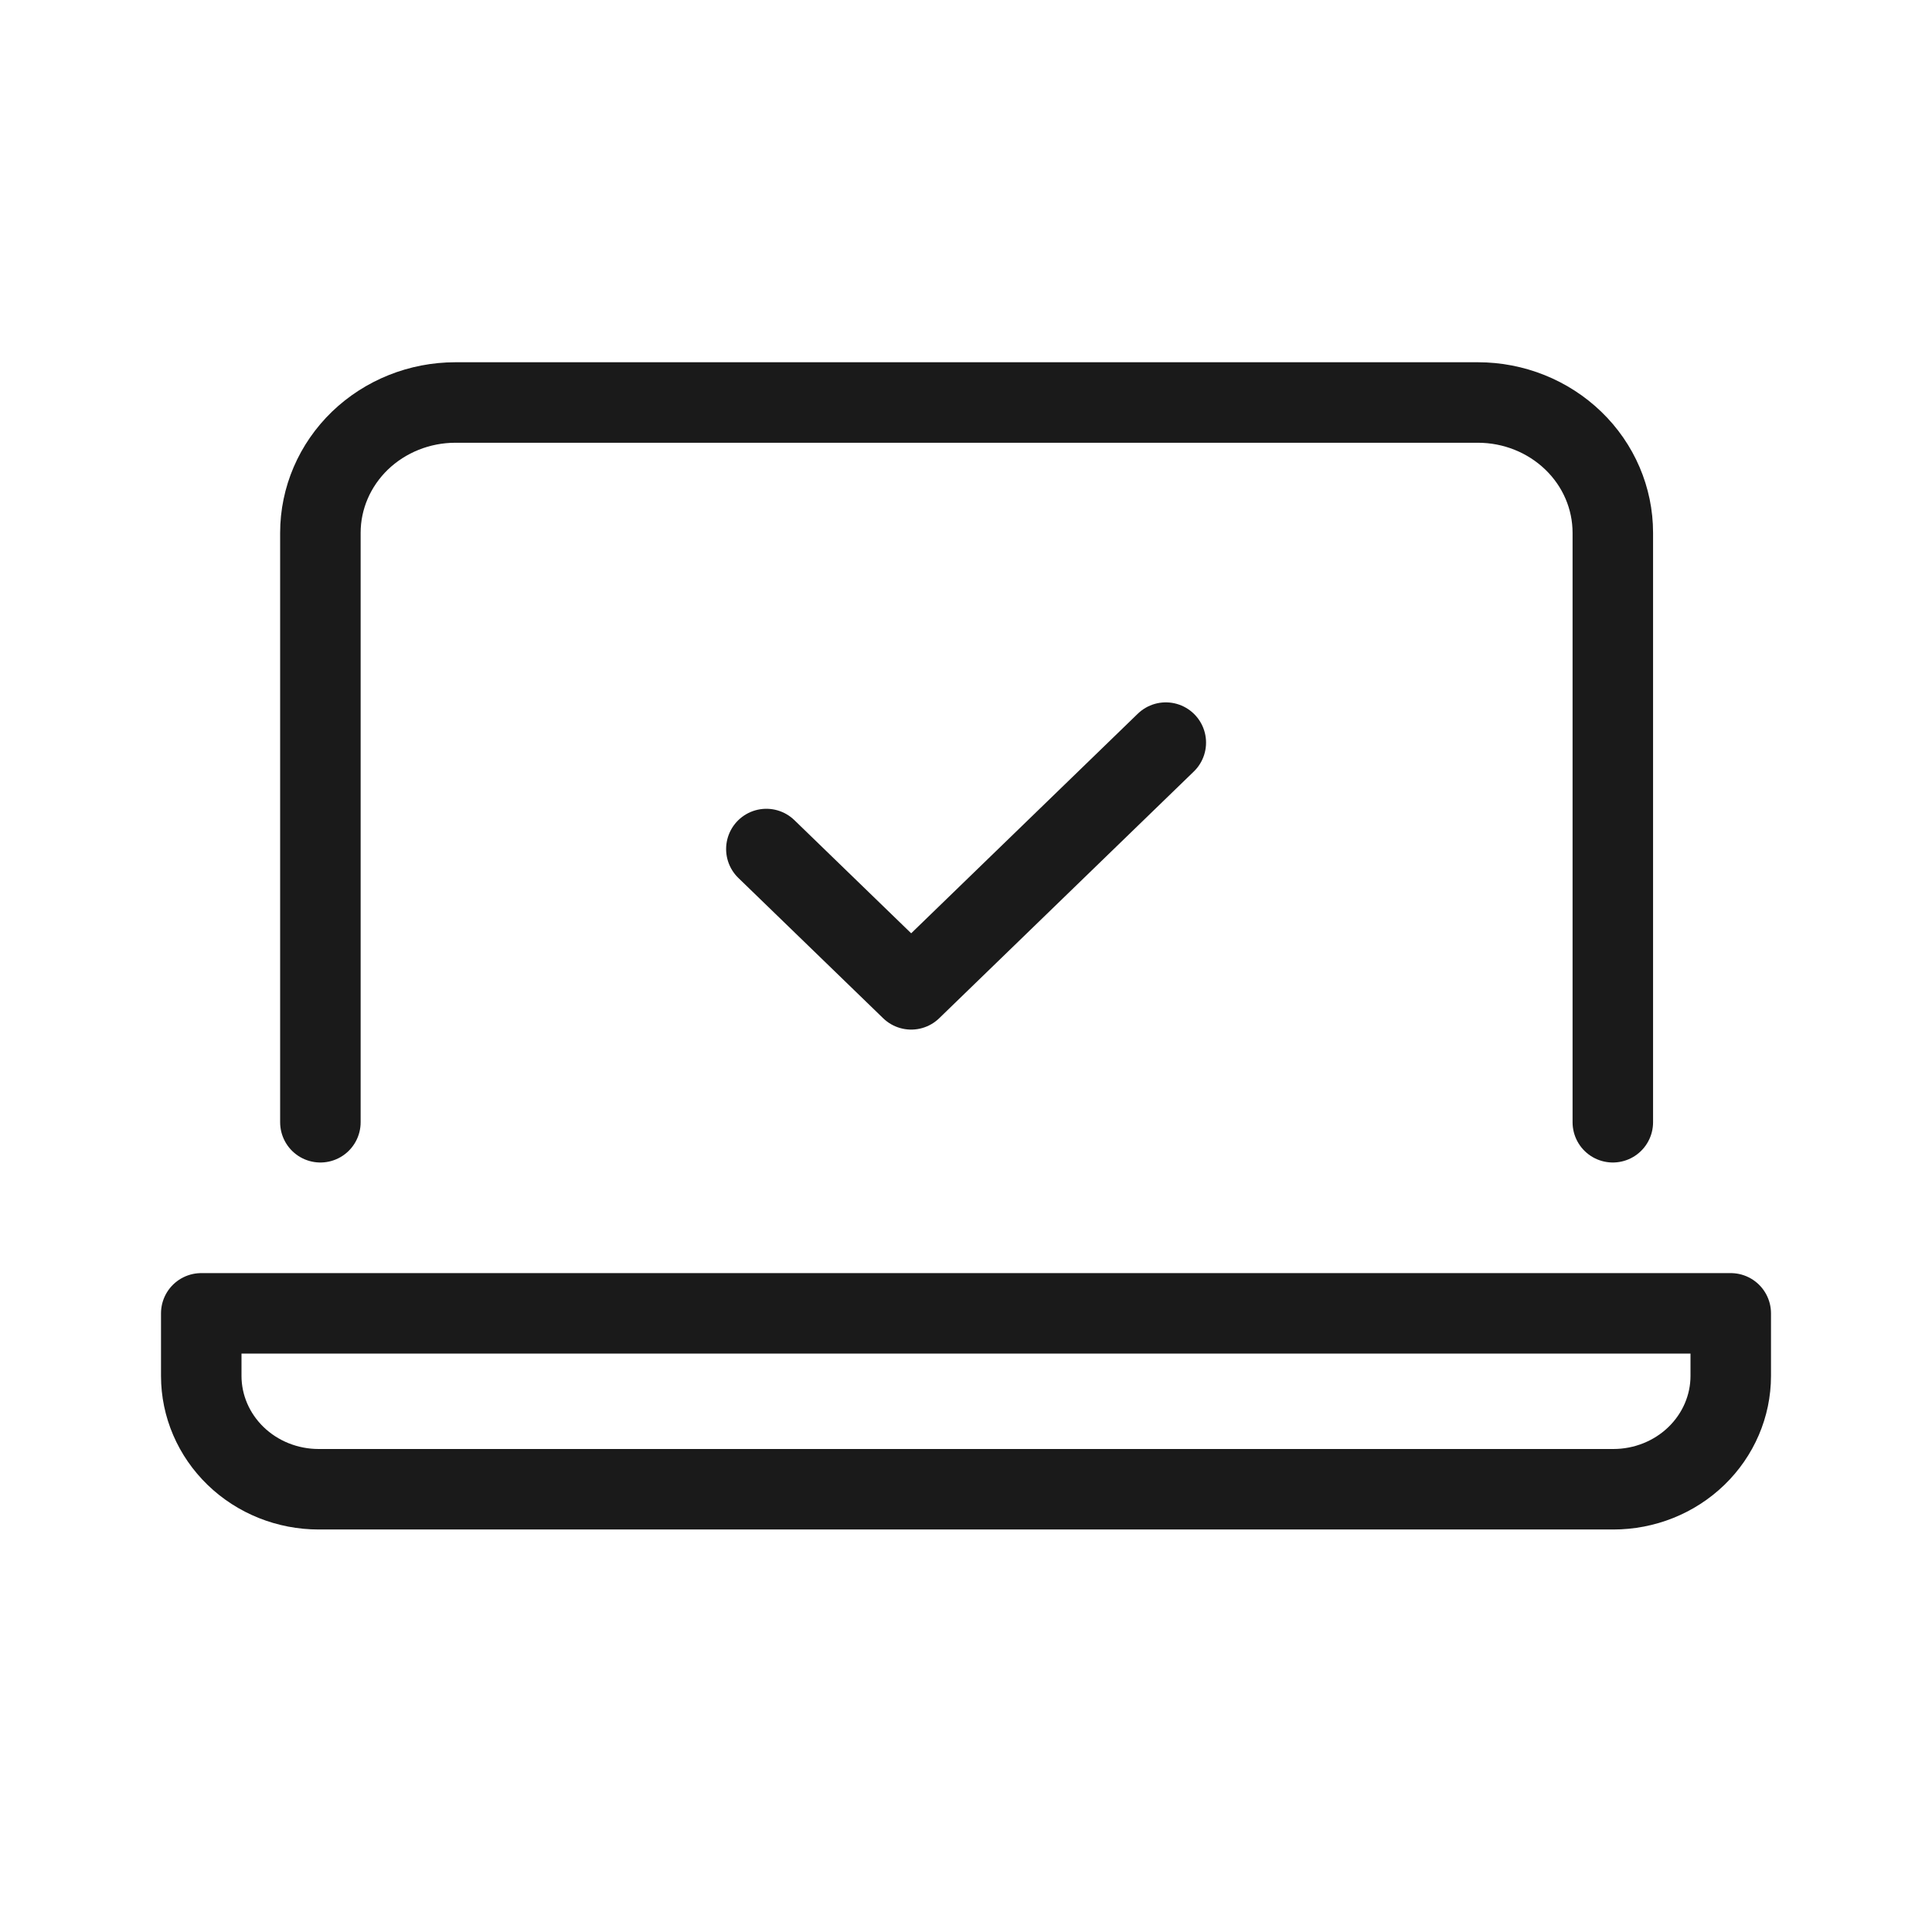
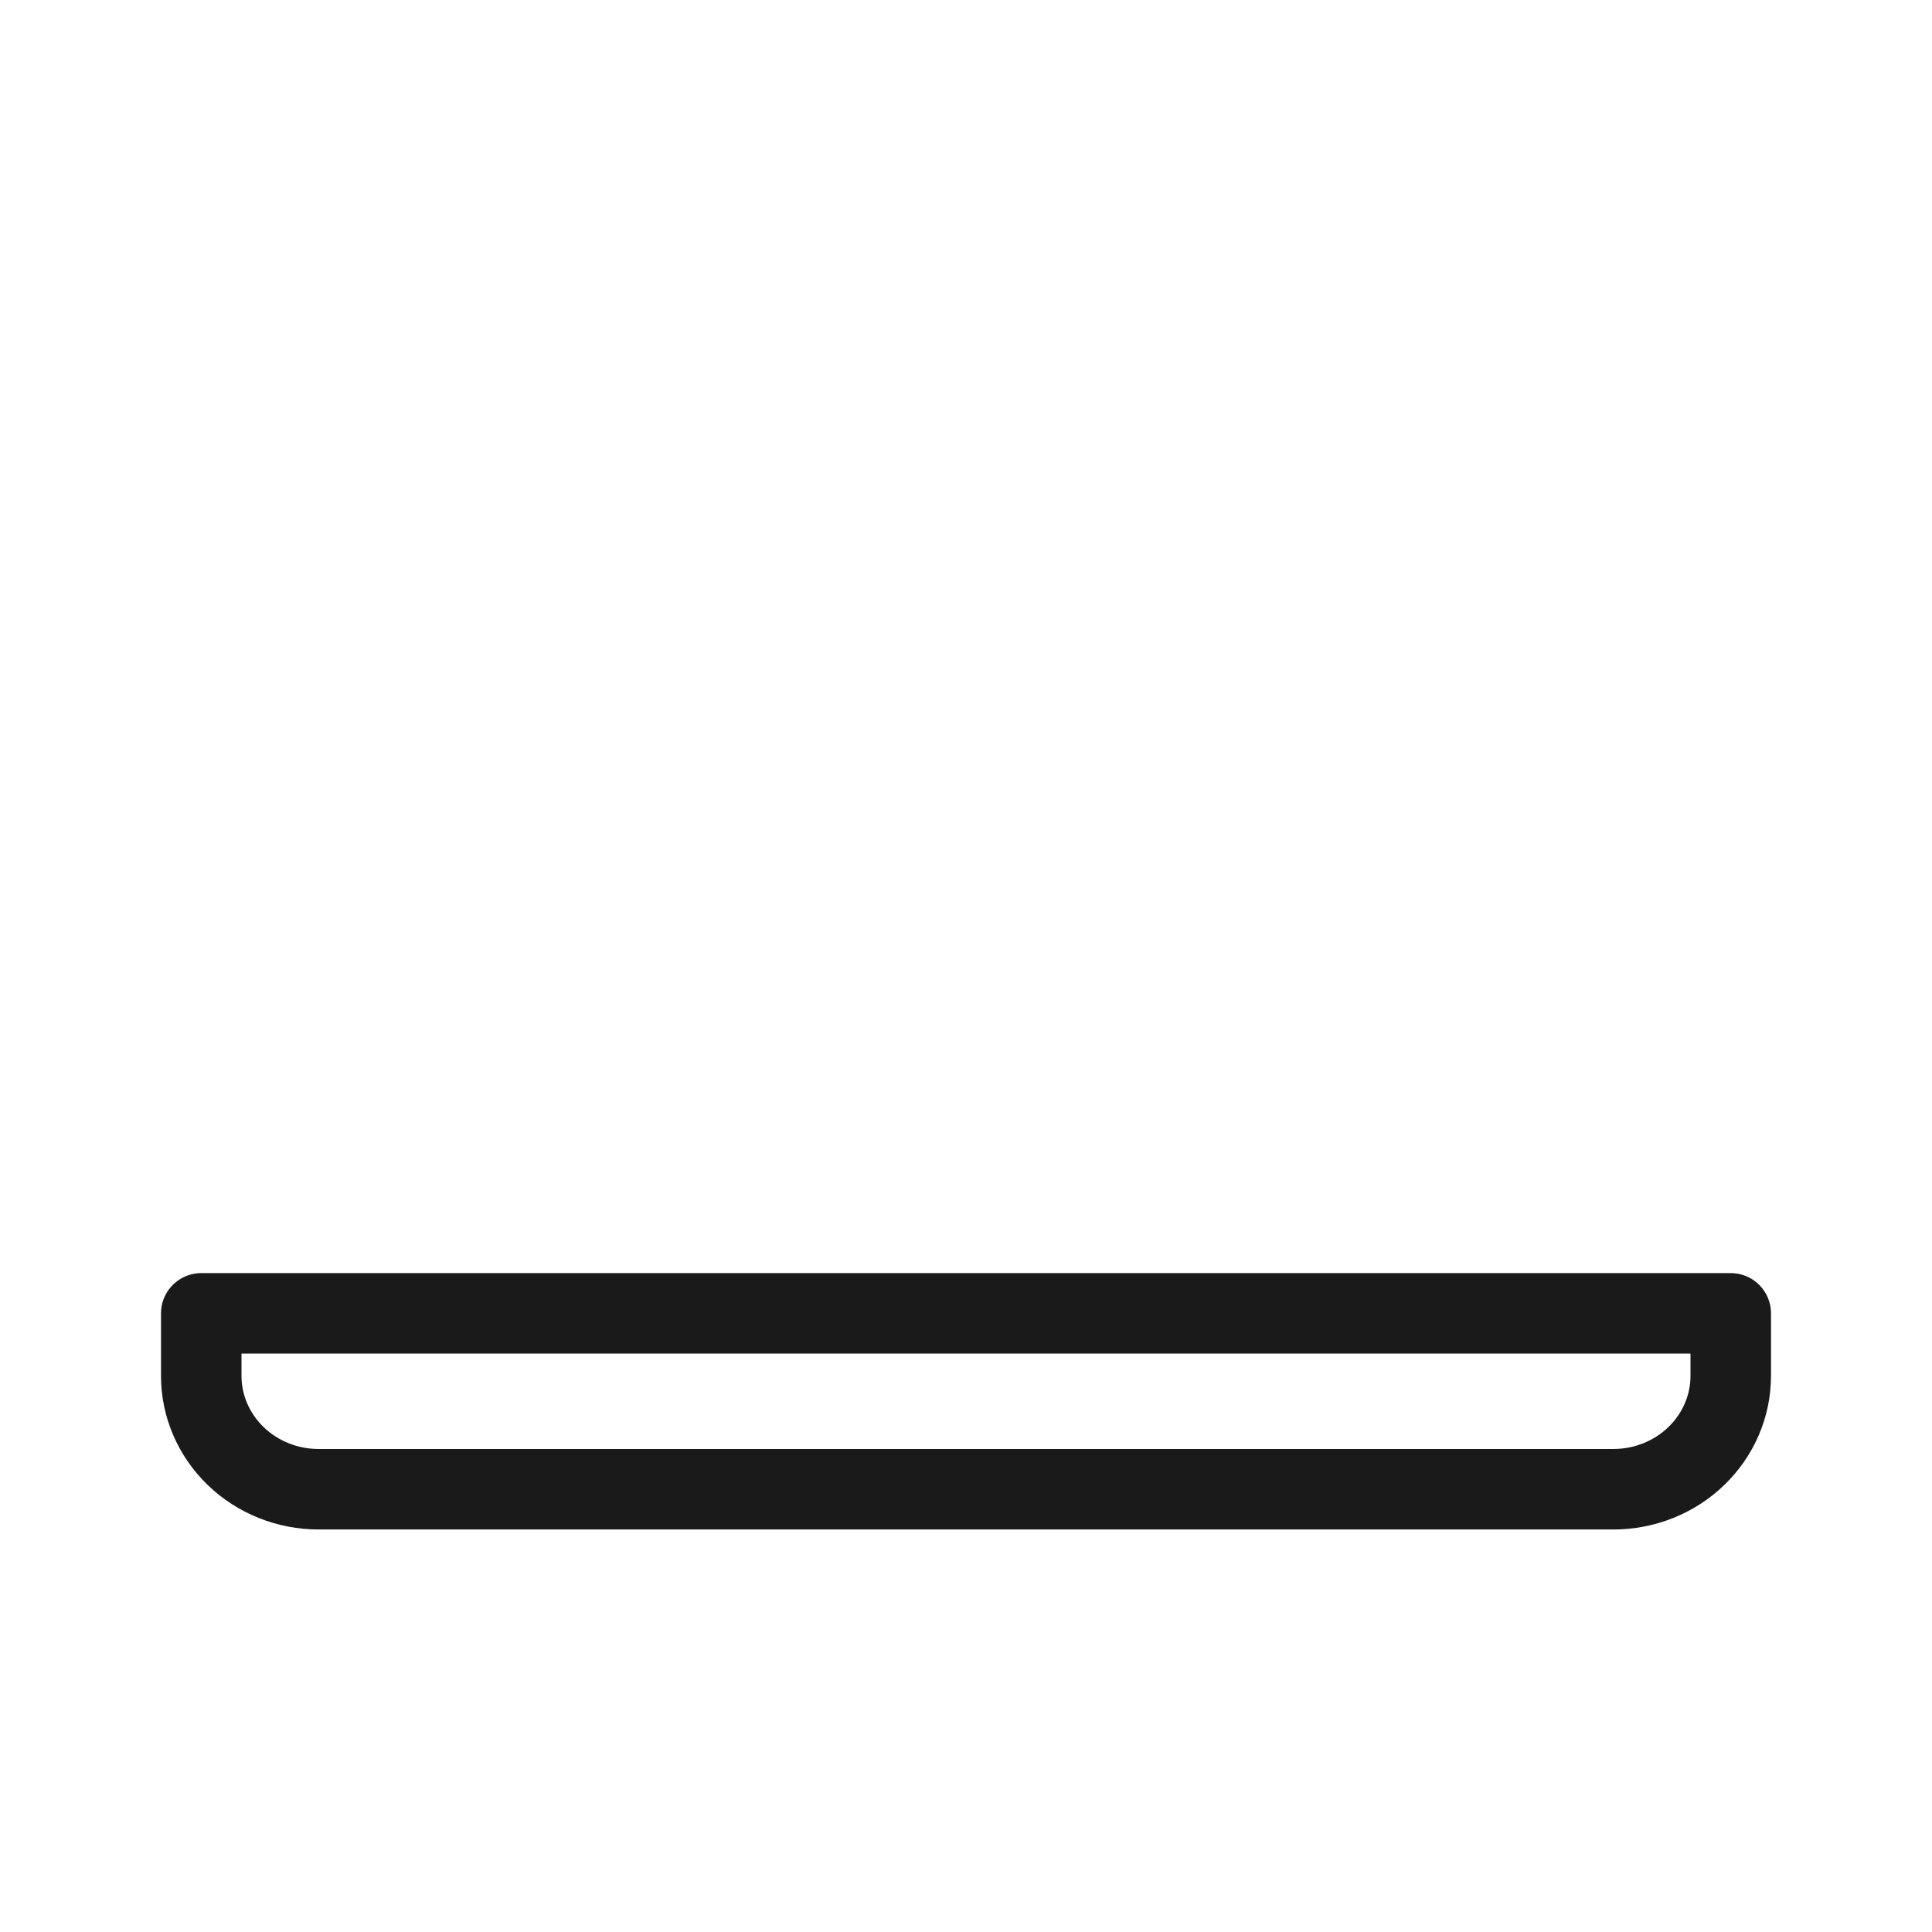
<svg xmlns="http://www.w3.org/2000/svg" fill="none" viewBox="0 0 24 24" height="24" width="24">
-   <path stroke-linejoin="round" stroke-linecap="round" stroke="#1A1A1A" d="M3.98 13.941V6.619C3.98 6.189 4.157 5.778 4.471 5.474C4.786 5.171 5.212 5 5.657 5H18.359C18.804 5 19.23 5.171 19.544 5.474C19.859 5.778 20.035 6.189 20.035 6.619V13.941" />
  <path stroke-linejoin="round" stroke-linecap="round" stroke="#1A1A1A" d="M2.5 16.315V17.092C2.5 17.465 2.654 17.823 2.927 18.087C3.201 18.352 3.572 18.5 3.959 18.5H20.041C20.428 18.5 20.799 18.352 21.073 18.087C21.346 17.823 21.5 17.465 21.5 17.092V16.315H2.5Z" />
-   <path stroke-linejoin="round" stroke-linecap="round" stroke="#1A1A1A" d="M9.52 10.547L11.319 12.29L14.482 9.225" />
</svg>